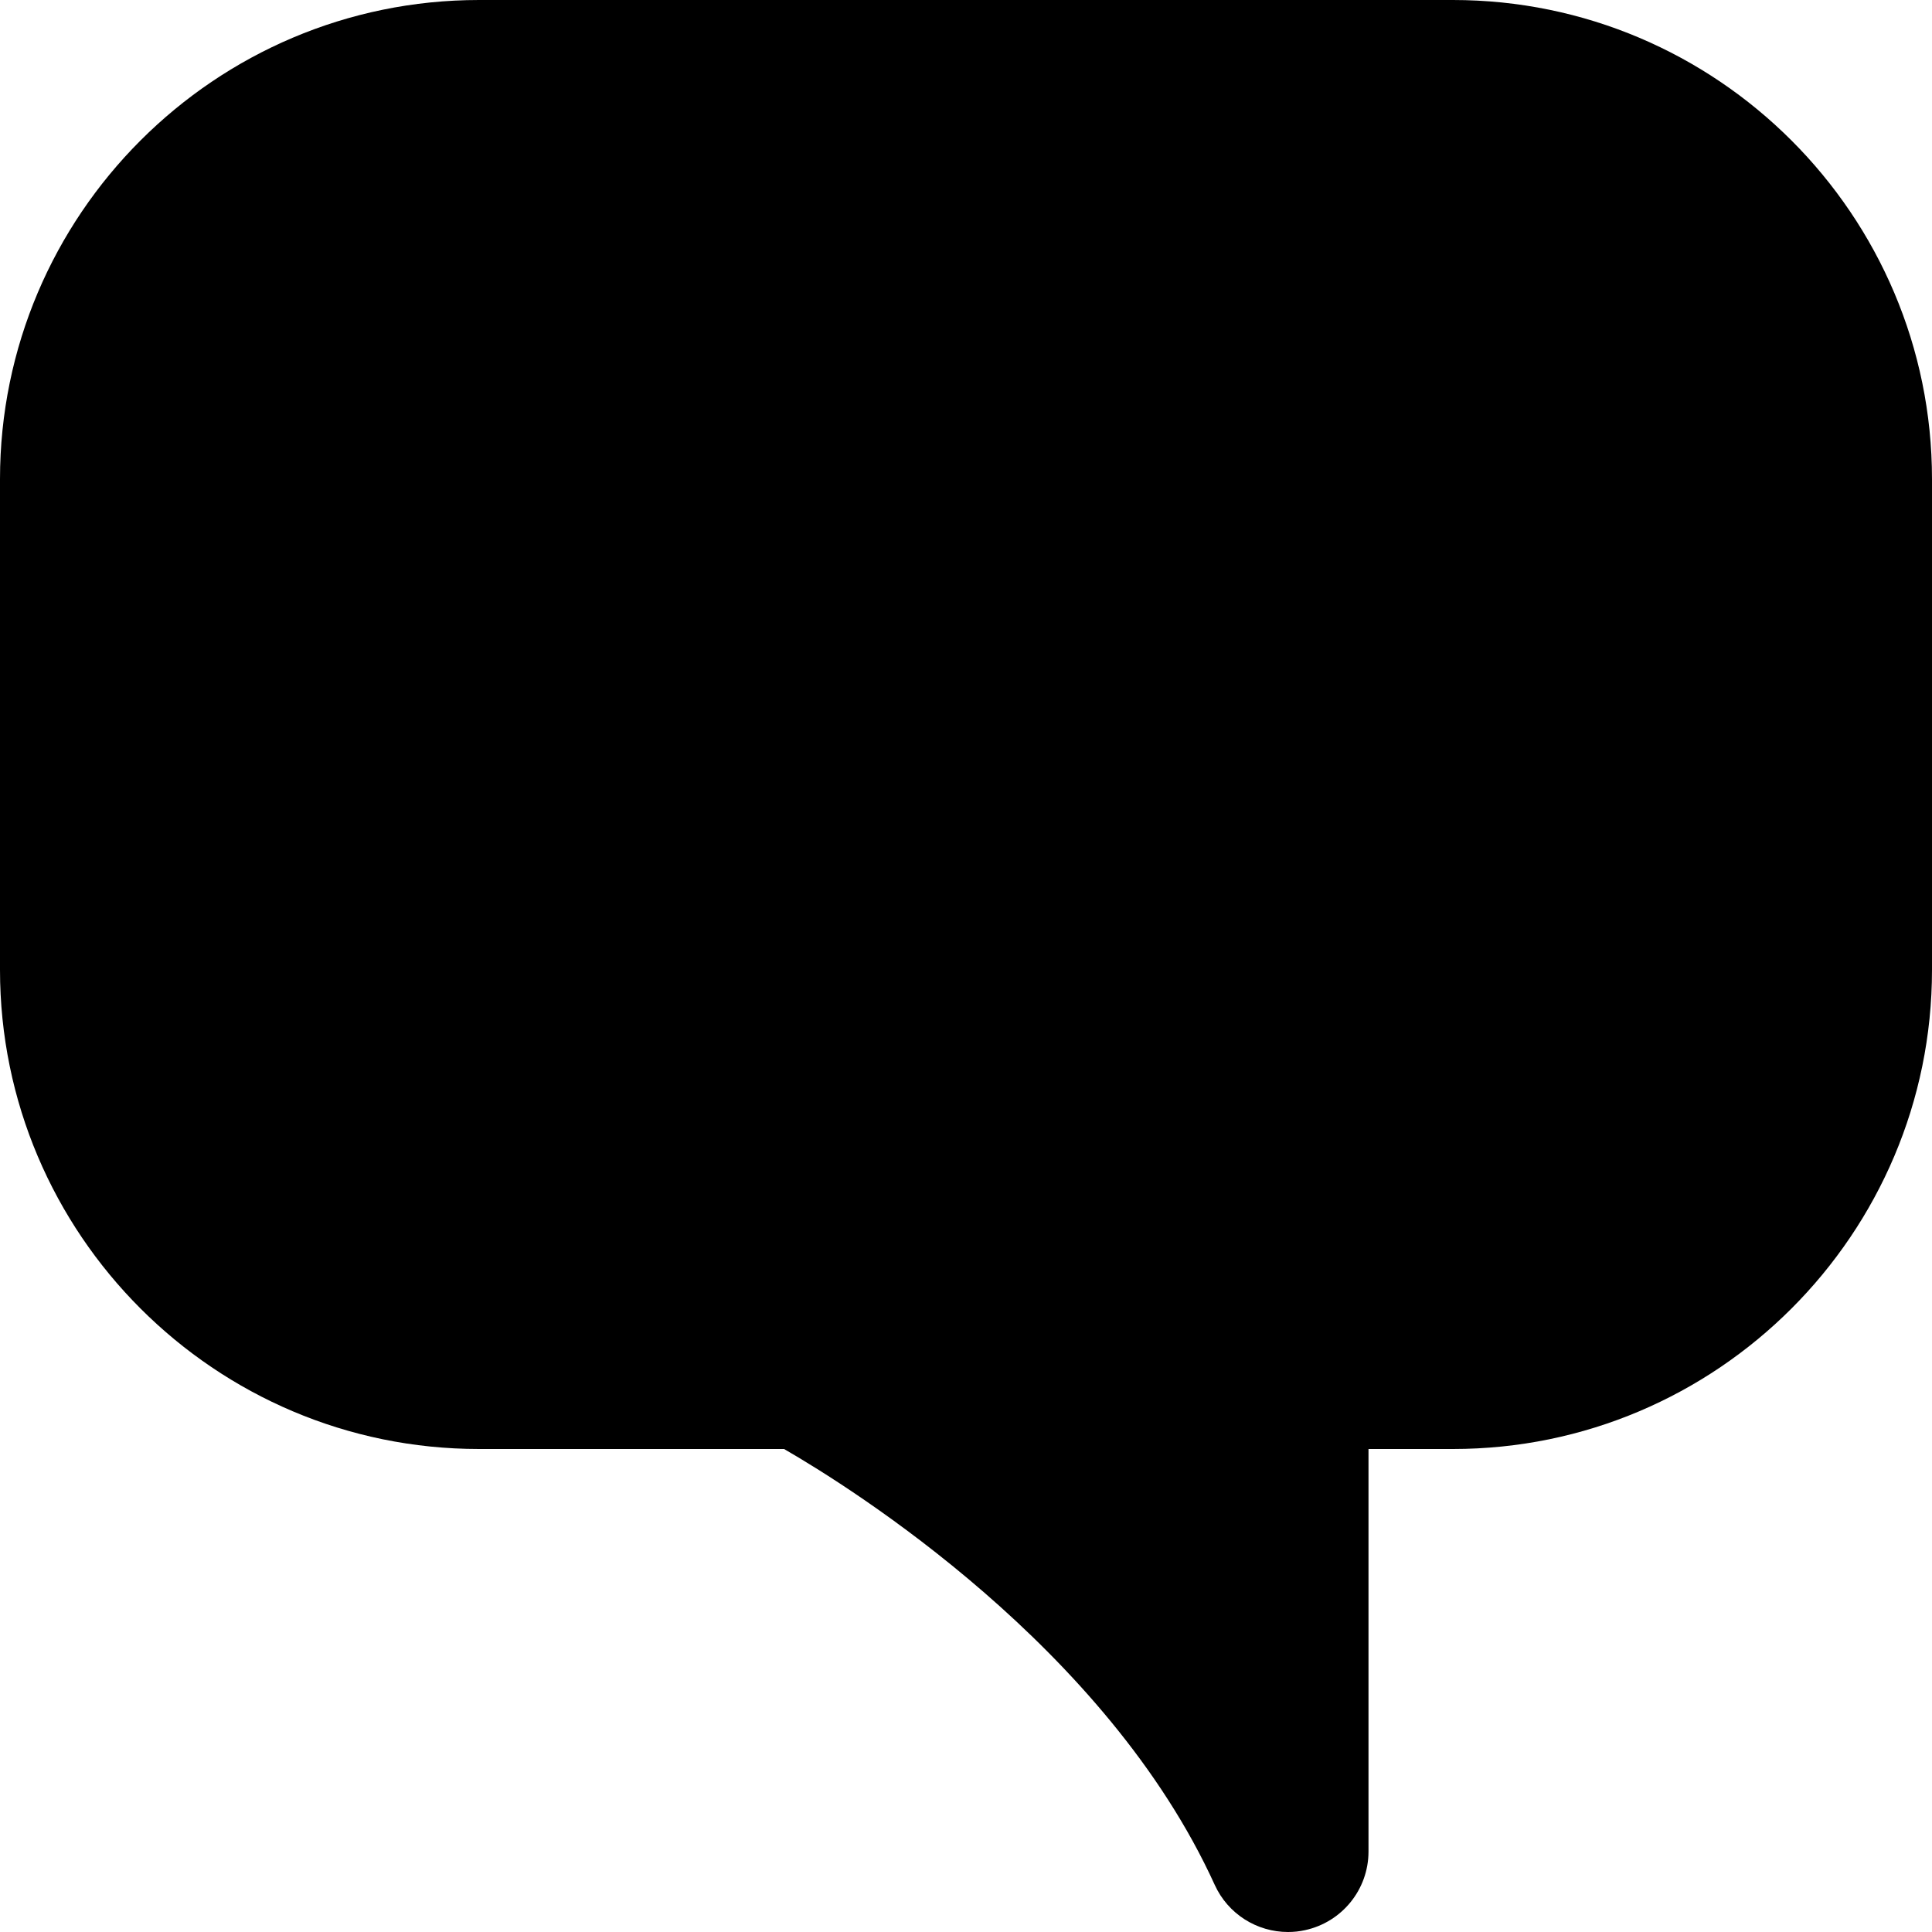
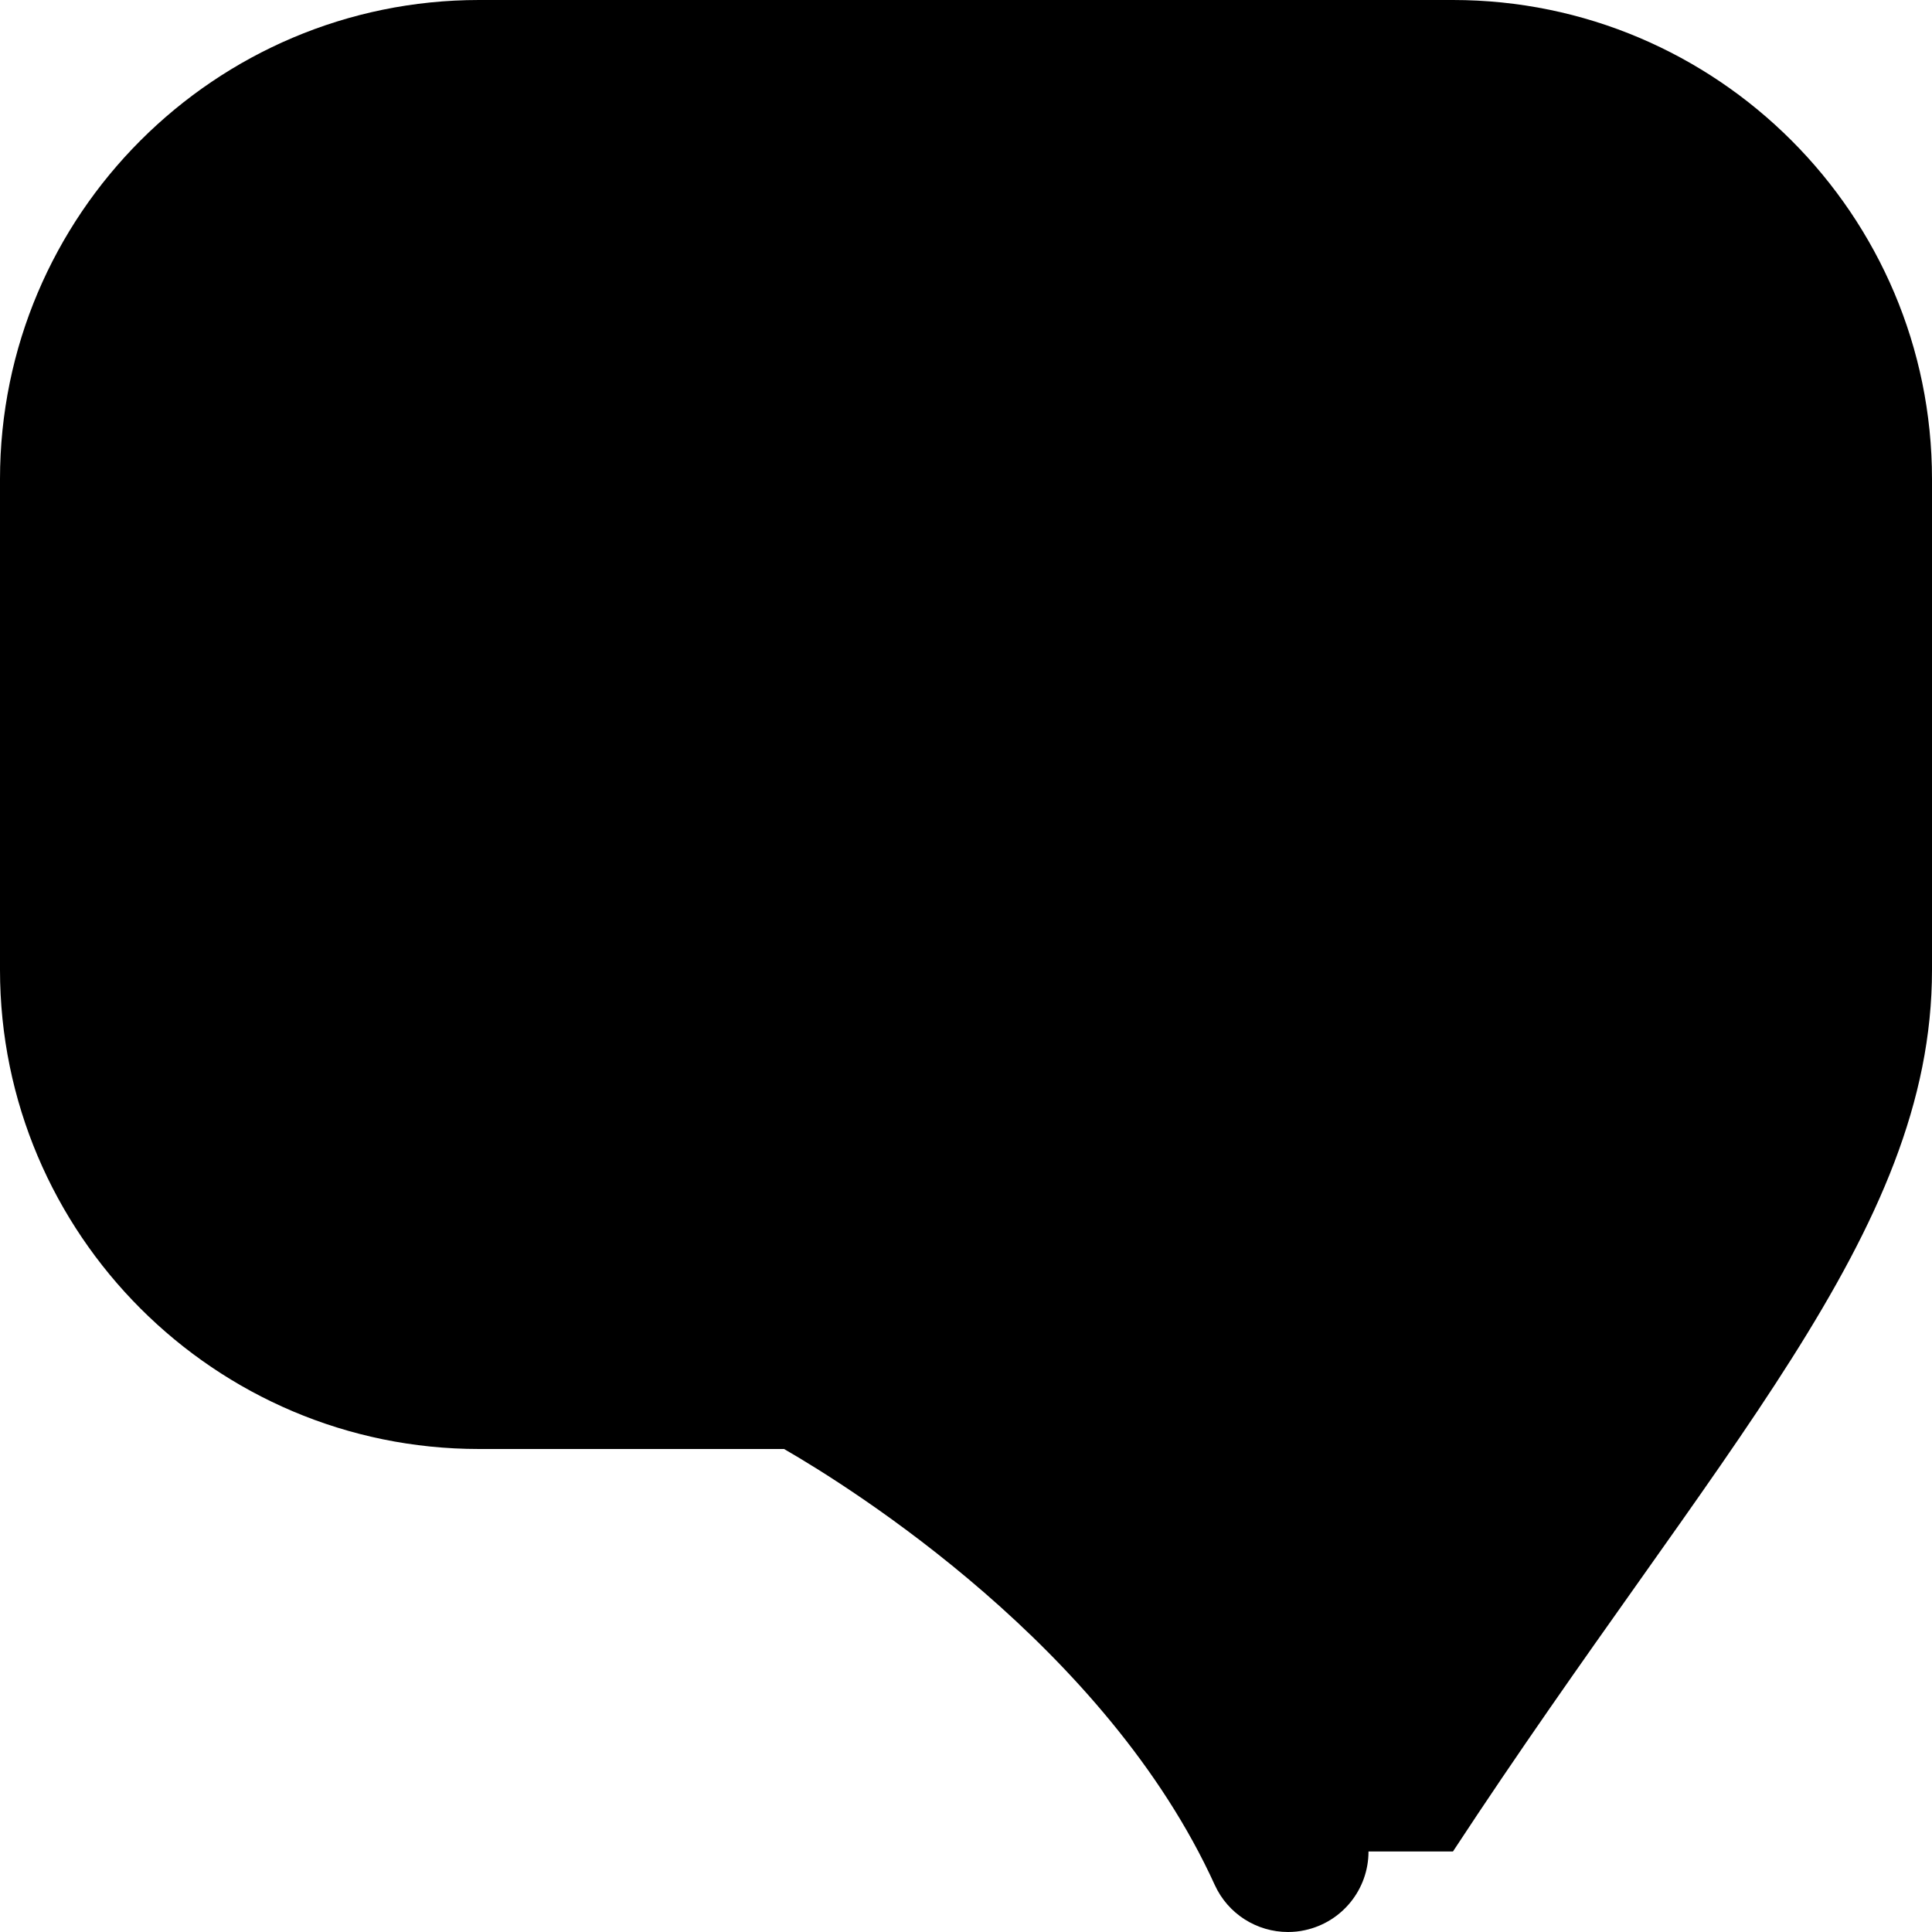
<svg xmlns="http://www.w3.org/2000/svg" fill="#000000" height="800px" width="800px" version="1.1" id="Layer_1" viewBox="0 0 512 512" xml:space="preserve">
  <g>
    <g>
-       <path d="M385.045,0H126.955C56.96,0,0,56.96,0,126.976v130.048C0,327.04,56.96,384,126.955,384h80.832    c17.813,10.283,85.44,52.523,114.133,115.52c3.52,7.723,11.179,12.48,19.413,12.48c1.493,0,3.029-0.149,4.523-0.491    c9.813-2.133,16.811-10.795,16.811-20.843V384h22.379C455.04,384,512,327.04,512,257.024V126.976C512,56.96,455.04,0,385.045,0z" />
+       <path d="M385.045,0H126.955C56.96,0,0,56.96,0,126.976v130.048C0,327.04,56.96,384,126.955,384h80.832    c17.813,10.283,85.44,52.523,114.133,115.52c3.52,7.723,11.179,12.48,19.413,12.48c1.493,0,3.029-0.149,4.523-0.491    c9.813-2.133,16.811-10.795,16.811-20.843h22.379C455.04,384,512,327.04,512,257.024V126.976C512,56.96,455.04,0,385.045,0z" />
    </g>
  </g>
</svg>